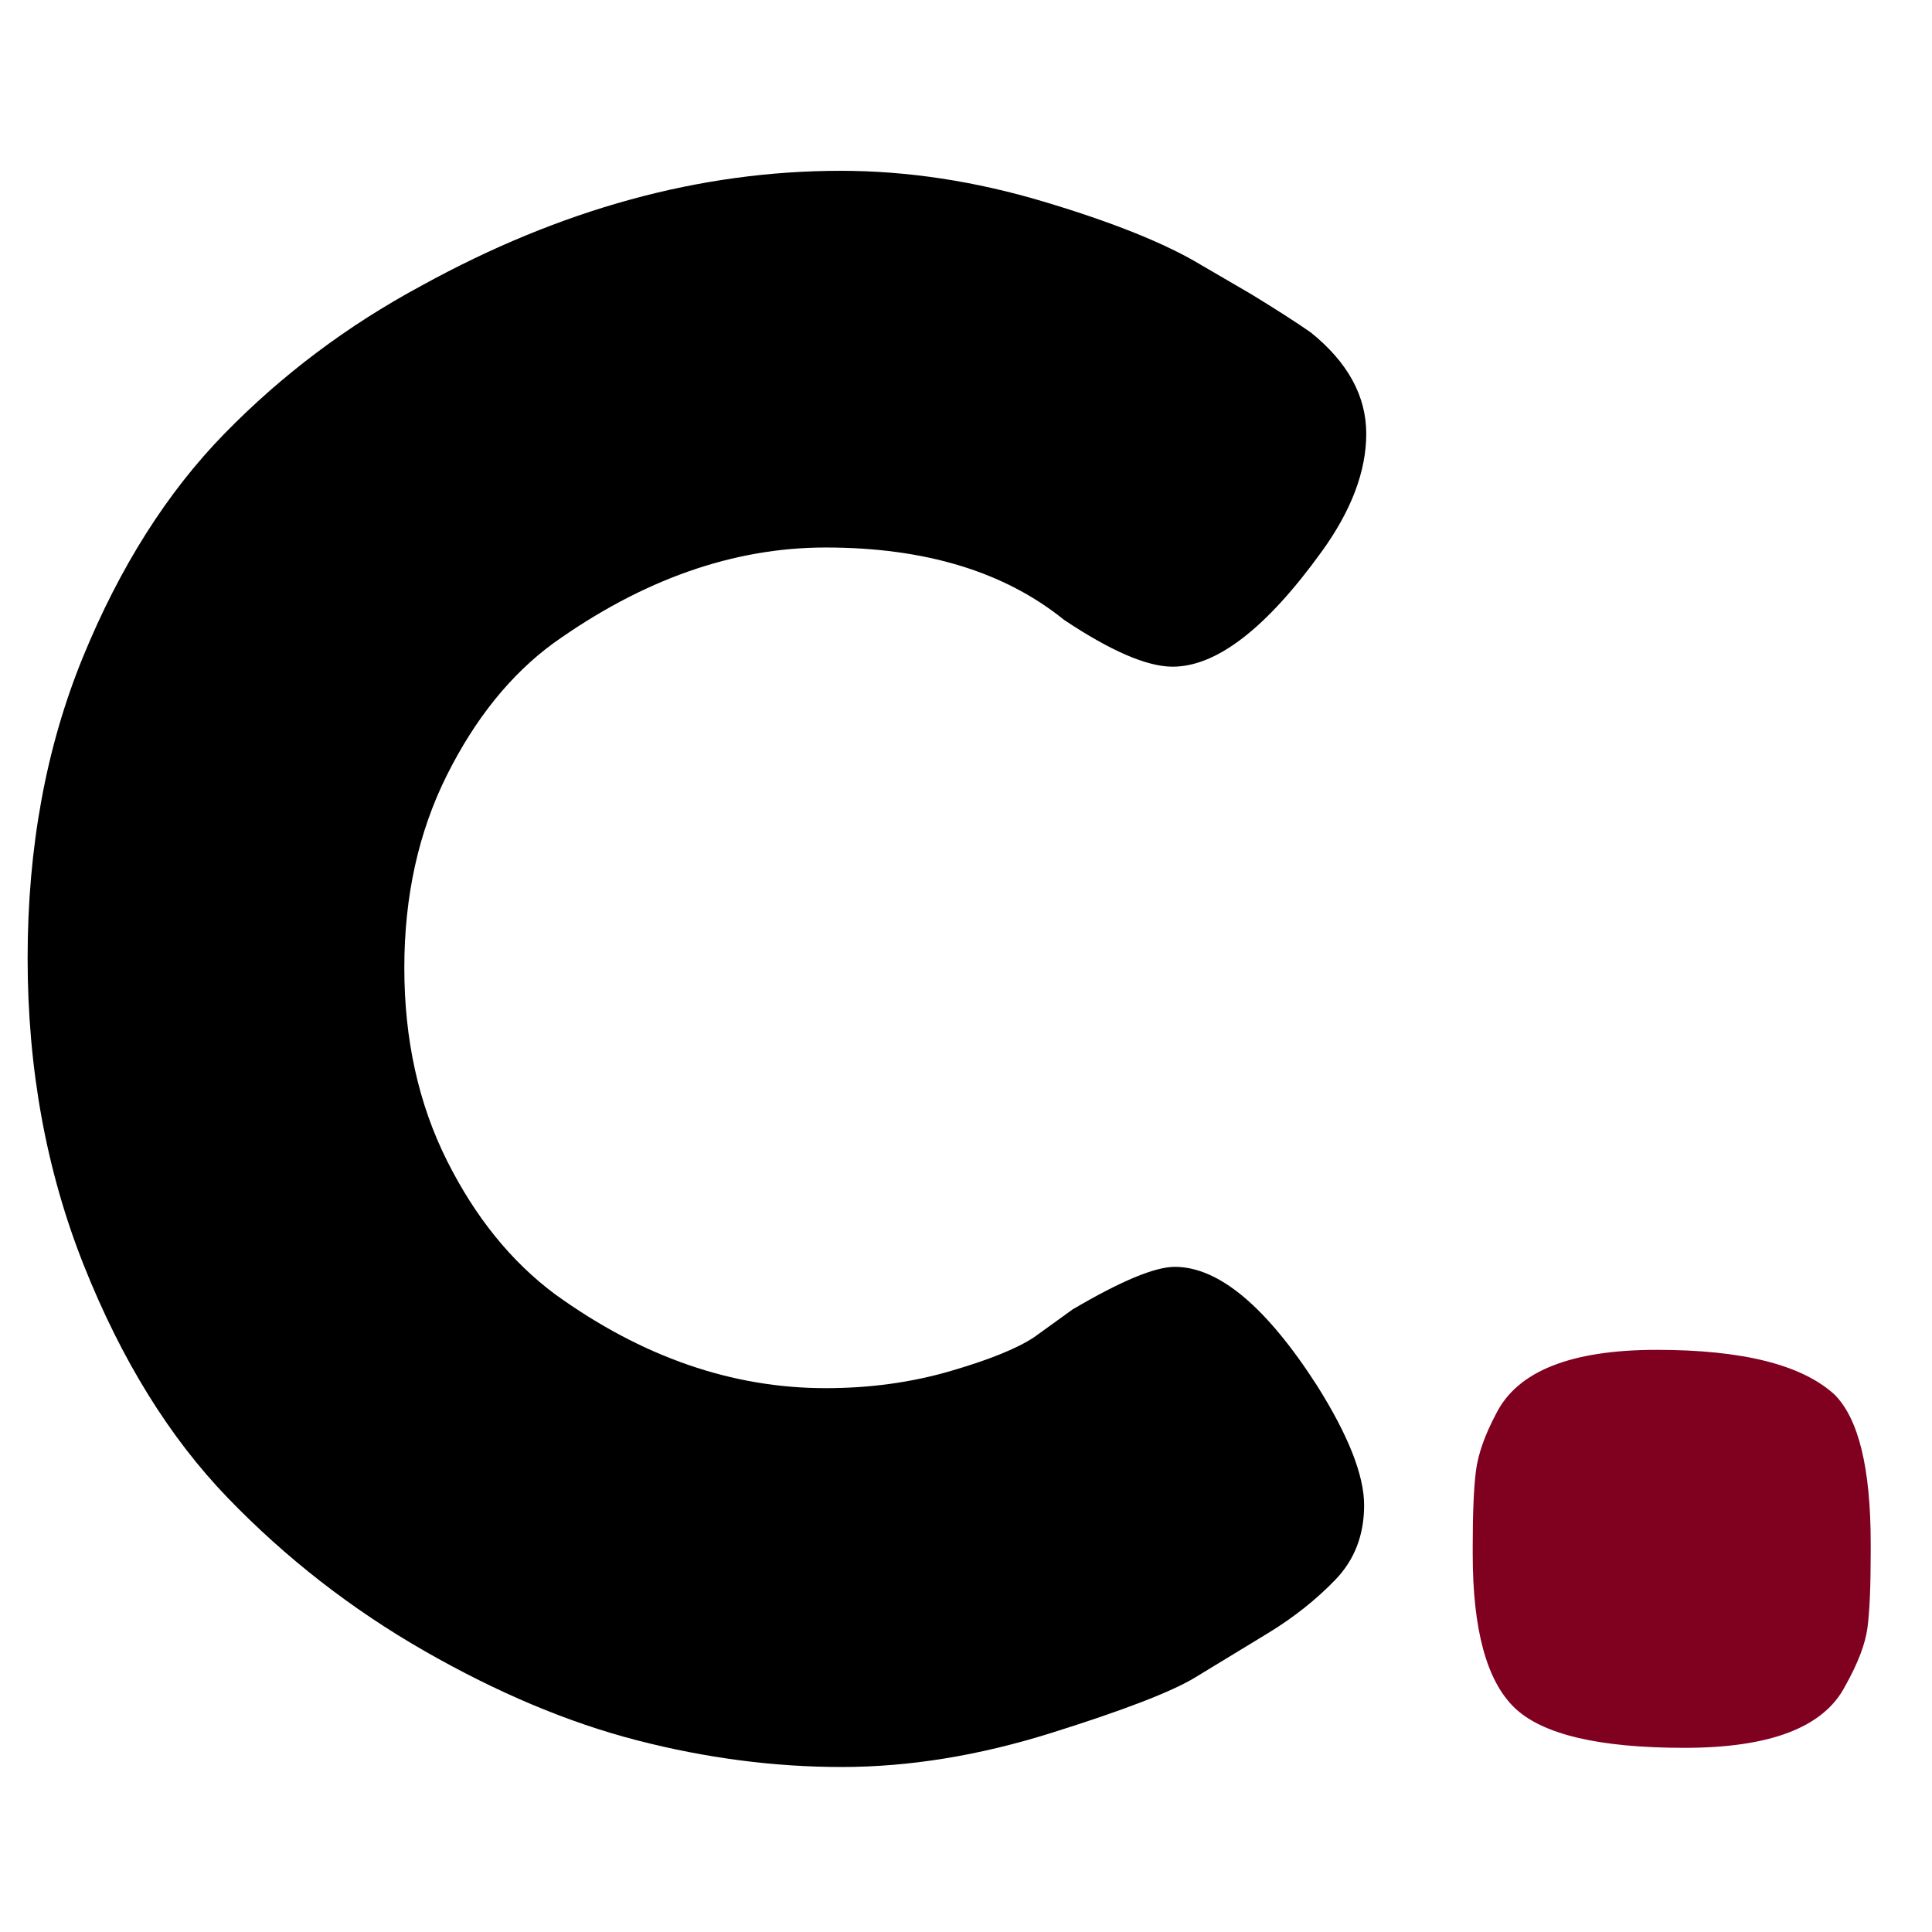
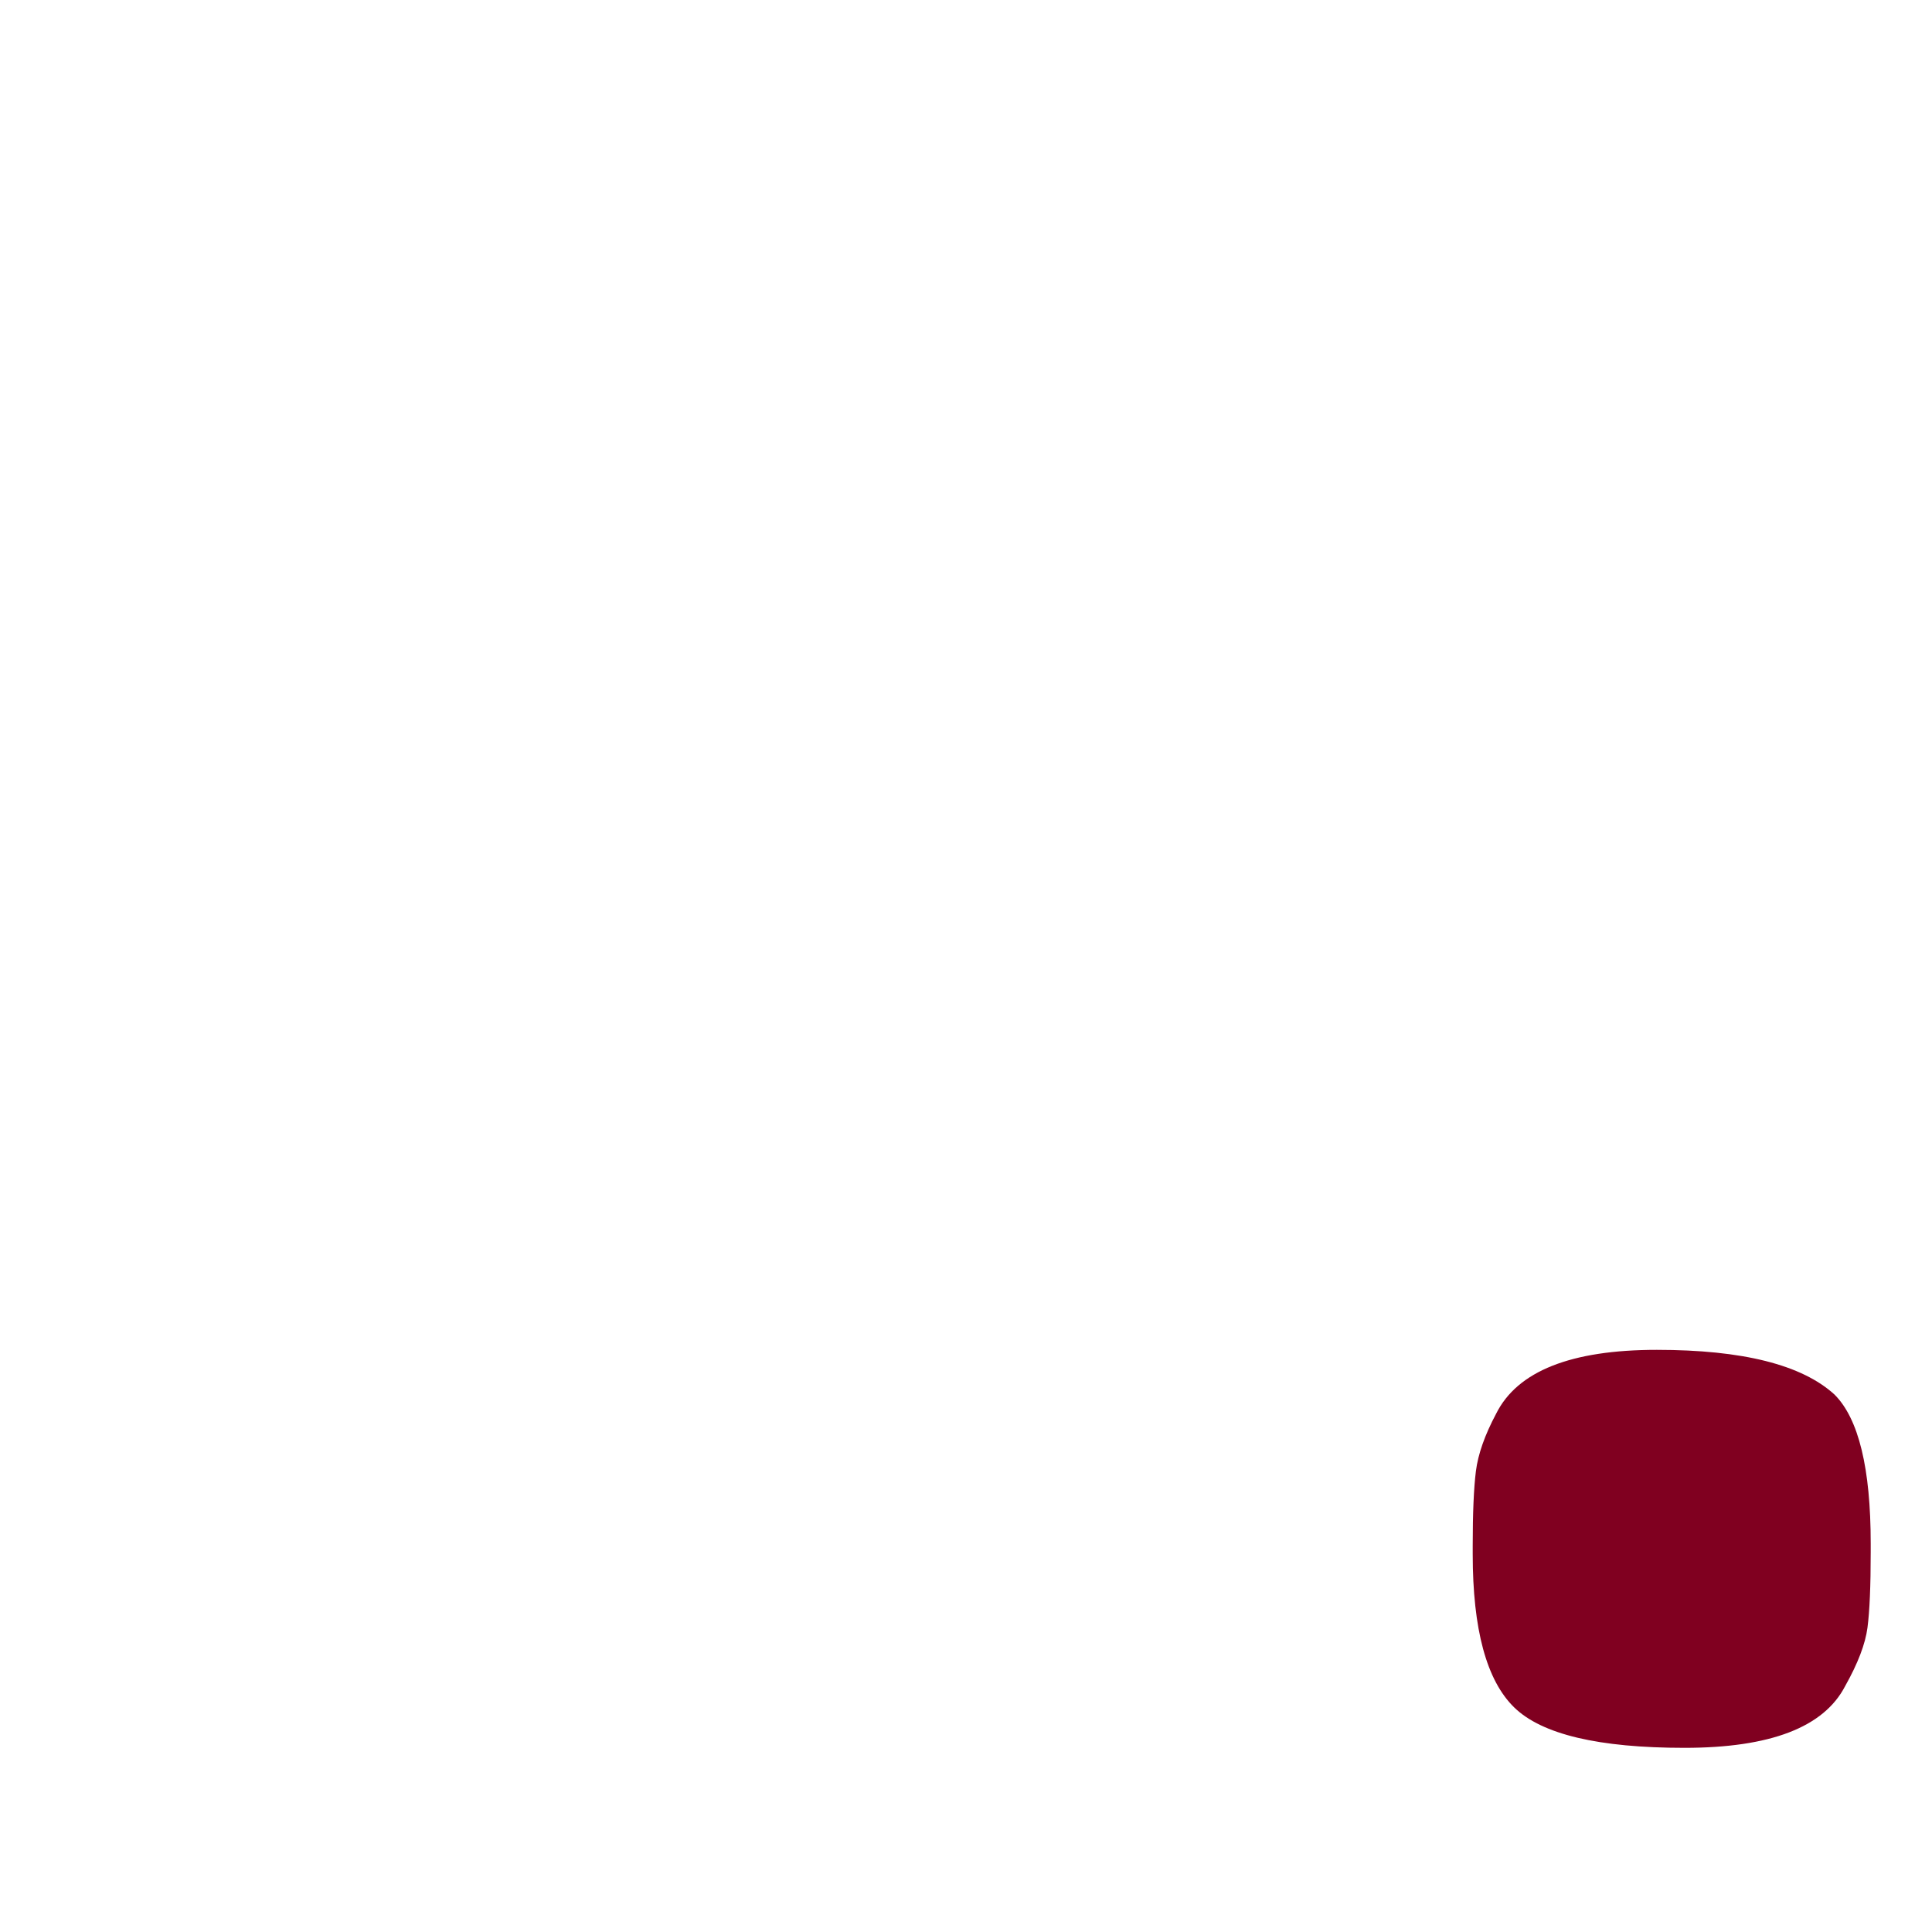
<svg xmlns="http://www.w3.org/2000/svg" version="1.0" preserveAspectRatio="xMidYMid meet" height="1000" viewBox="0 0 750 750" zoomAndPan="magnify" width="1000">
  <defs>
    <g />
  </defs>
  <g fill-opacity="1" fill="#000000">
    <g transform="translate(-9.935, 677.681)">
      <g>
-         <path d="M 411.438 -158.625 L 426.312 -169.359 C 445.031 -180.379 458.25 -185.891 465.969 -185.891 C 483.039 -185.891 501.488 -170.469 521.312 -139.625 C 533.426 -120.344 539.484 -104.922 539.484 -93.359 C 539.484 -81.797 535.766 -72.156 528.328 -64.438 C 520.898 -56.727 512.227 -49.844 502.312 -43.781 C 492.395 -37.727 482.891 -31.945 473.797 -26.438 C 464.711 -20.926 446.125 -13.766 418.031 -4.953 C 389.945 3.859 362.82 8.266 336.656 8.266 C 310.5 8.266 284.062 4.82 257.344 -2.062 C 230.633 -8.945 203.098 -20.516 174.734 -36.766 C 146.367 -53.016 120.895 -72.844 98.312 -96.25 C 75.727 -119.656 57.141 -149.672 42.547 -186.297 C 27.953 -222.93 20.656 -262.727 20.656 -305.688 C 20.656 -348.645 27.812 -387.609 42.125 -422.578 C 56.445 -457.555 74.758 -486.473 97.062 -509.328 C 119.375 -532.191 144.852 -551.332 173.5 -566.75 C 227.477 -596.5 281.727 -611.375 336.25 -611.375 C 362.133 -611.375 388.43 -607.379 415.141 -599.391 C 441.859 -591.398 462.102 -583.273 475.875 -575.016 L 495.703 -563.453 C 505.617 -557.391 513.332 -552.43 518.844 -548.578 C 533.156 -537.016 540.312 -523.93 540.312 -509.328 C 540.312 -494.734 534.531 -479.453 522.969 -463.484 C 501.488 -433.742 482.211 -418.875 465.141 -418.875 C 455.223 -418.875 441.176 -424.93 423 -437.047 C 399.863 -455.773 369.02 -465.141 330.469 -465.141 C 294.664 -465.141 259.414 -452.742 224.719 -427.953 C 208.195 -415.836 194.426 -398.766 183.406 -376.734 C 172.395 -354.703 166.891 -329.781 166.891 -301.969 C 166.891 -274.156 172.395 -249.234 183.406 -227.203 C 194.426 -205.172 208.473 -187.82 225.547 -175.156 C 259.141 -150.914 294.113 -138.797 330.469 -138.797 C 347.539 -138.797 363.648 -141 378.797 -145.406 C 393.941 -149.812 404.82 -154.219 411.438 -158.625 Z M 411.438 -158.625" />
-       </g>
+         </g>
    </g>
  </g>
  <g fill-opacity="1" fill="#800020">
    <g transform="translate(551.05, 677.681)">
      <g>
        <path d="M 161.109 -136.312 C 170.473 -126.957 175.156 -107.68 175.156 -78.484 L 175.156 -75.188 C 175.156 -61.969 174.738 -52.191 173.906 -45.859 C 173.082 -39.523 170.191 -31.953 165.234 -23.141 C 156.973 -7.16 136.18 0.828 102.859 0.828 C 69.535 0.828 47.504 -4.398 36.766 -14.859 C 26.023 -25.328 20.656 -45.16 20.656 -74.359 L 20.656 -77.656 C 20.656 -90.32 21.066 -99.957 21.891 -106.562 C 22.723 -113.176 25.344 -120.617 29.75 -128.891 C 38.008 -145.41 58.801 -153.672 92.125 -153.672 C 125.445 -153.672 148.441 -147.883 161.109 -136.312 Z M 161.109 -136.312" />
      </g>
    </g>
  </g>
</svg>